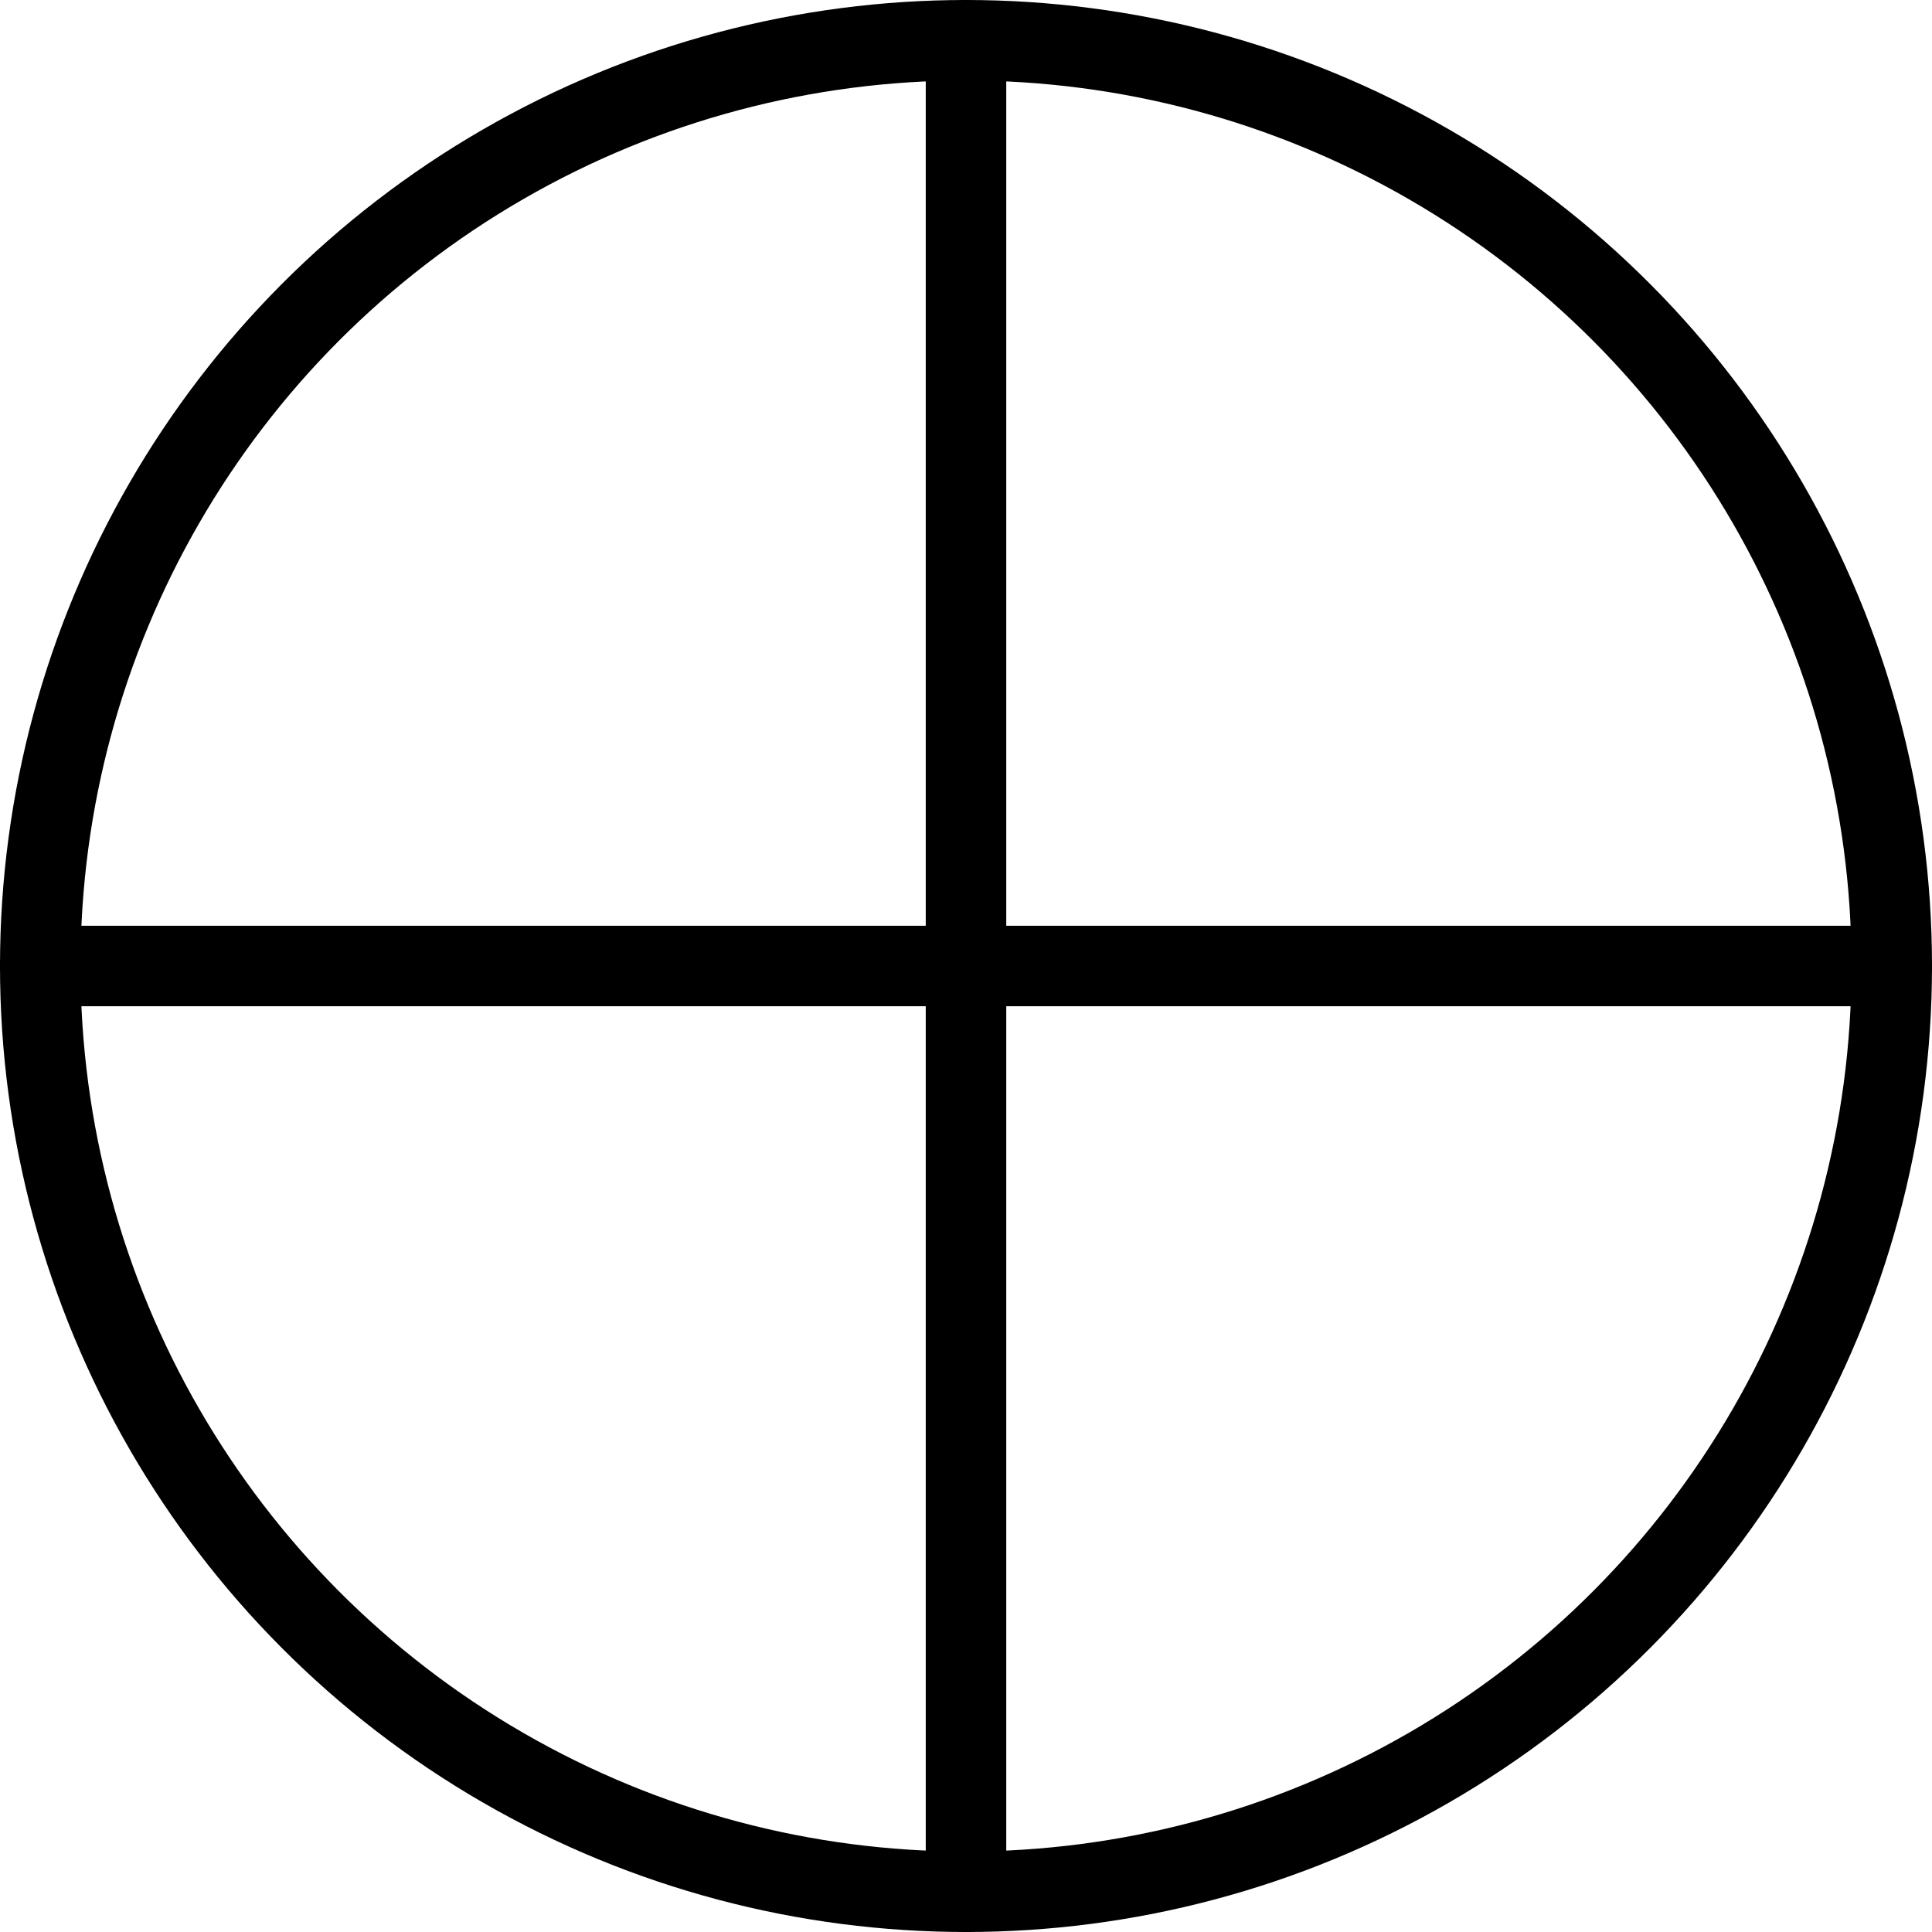
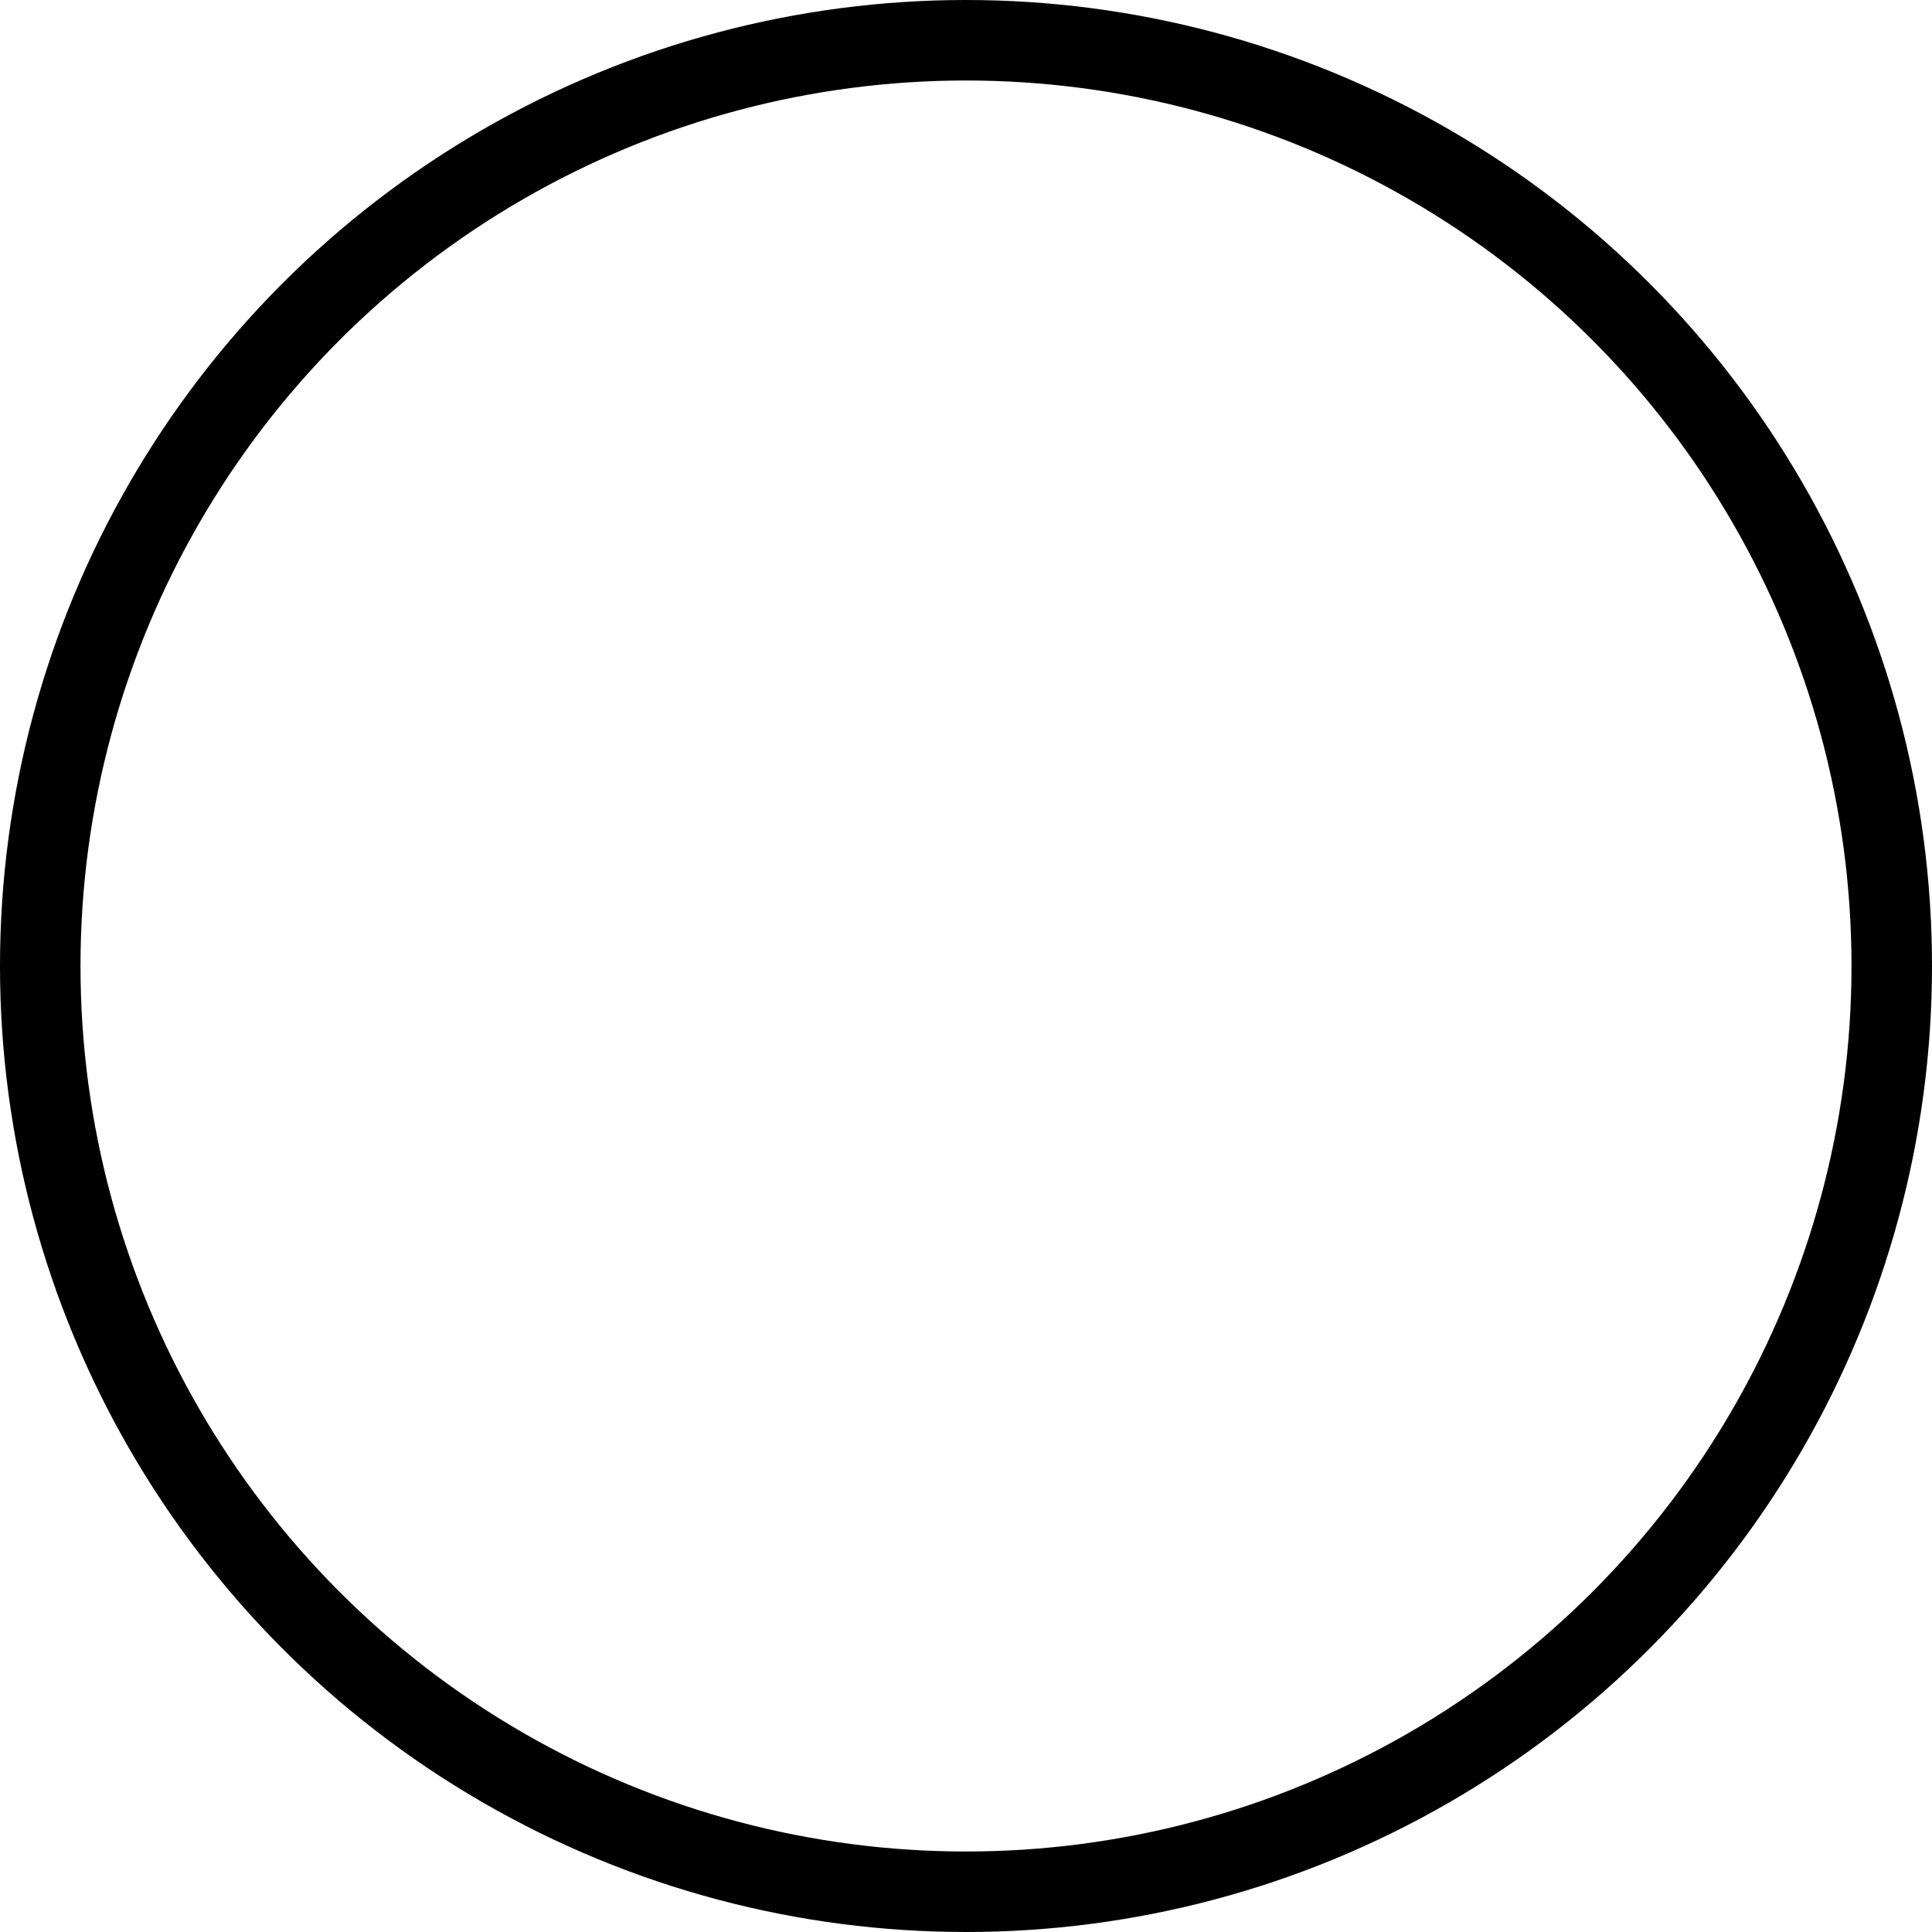
<svg xmlns="http://www.w3.org/2000/svg" viewBox="0 0 24 24" stroke="black">
  <defs>
    <style>.a{fill:none;stroke:#000;stroke-linecap:round;stroke-linejoin:round}</style>
  </defs>
  <circle class="a" cx="12" cy="12" r="11.5" />
-   <path class="a" d="M12 .5v23M.5 12h23" />
</svg>